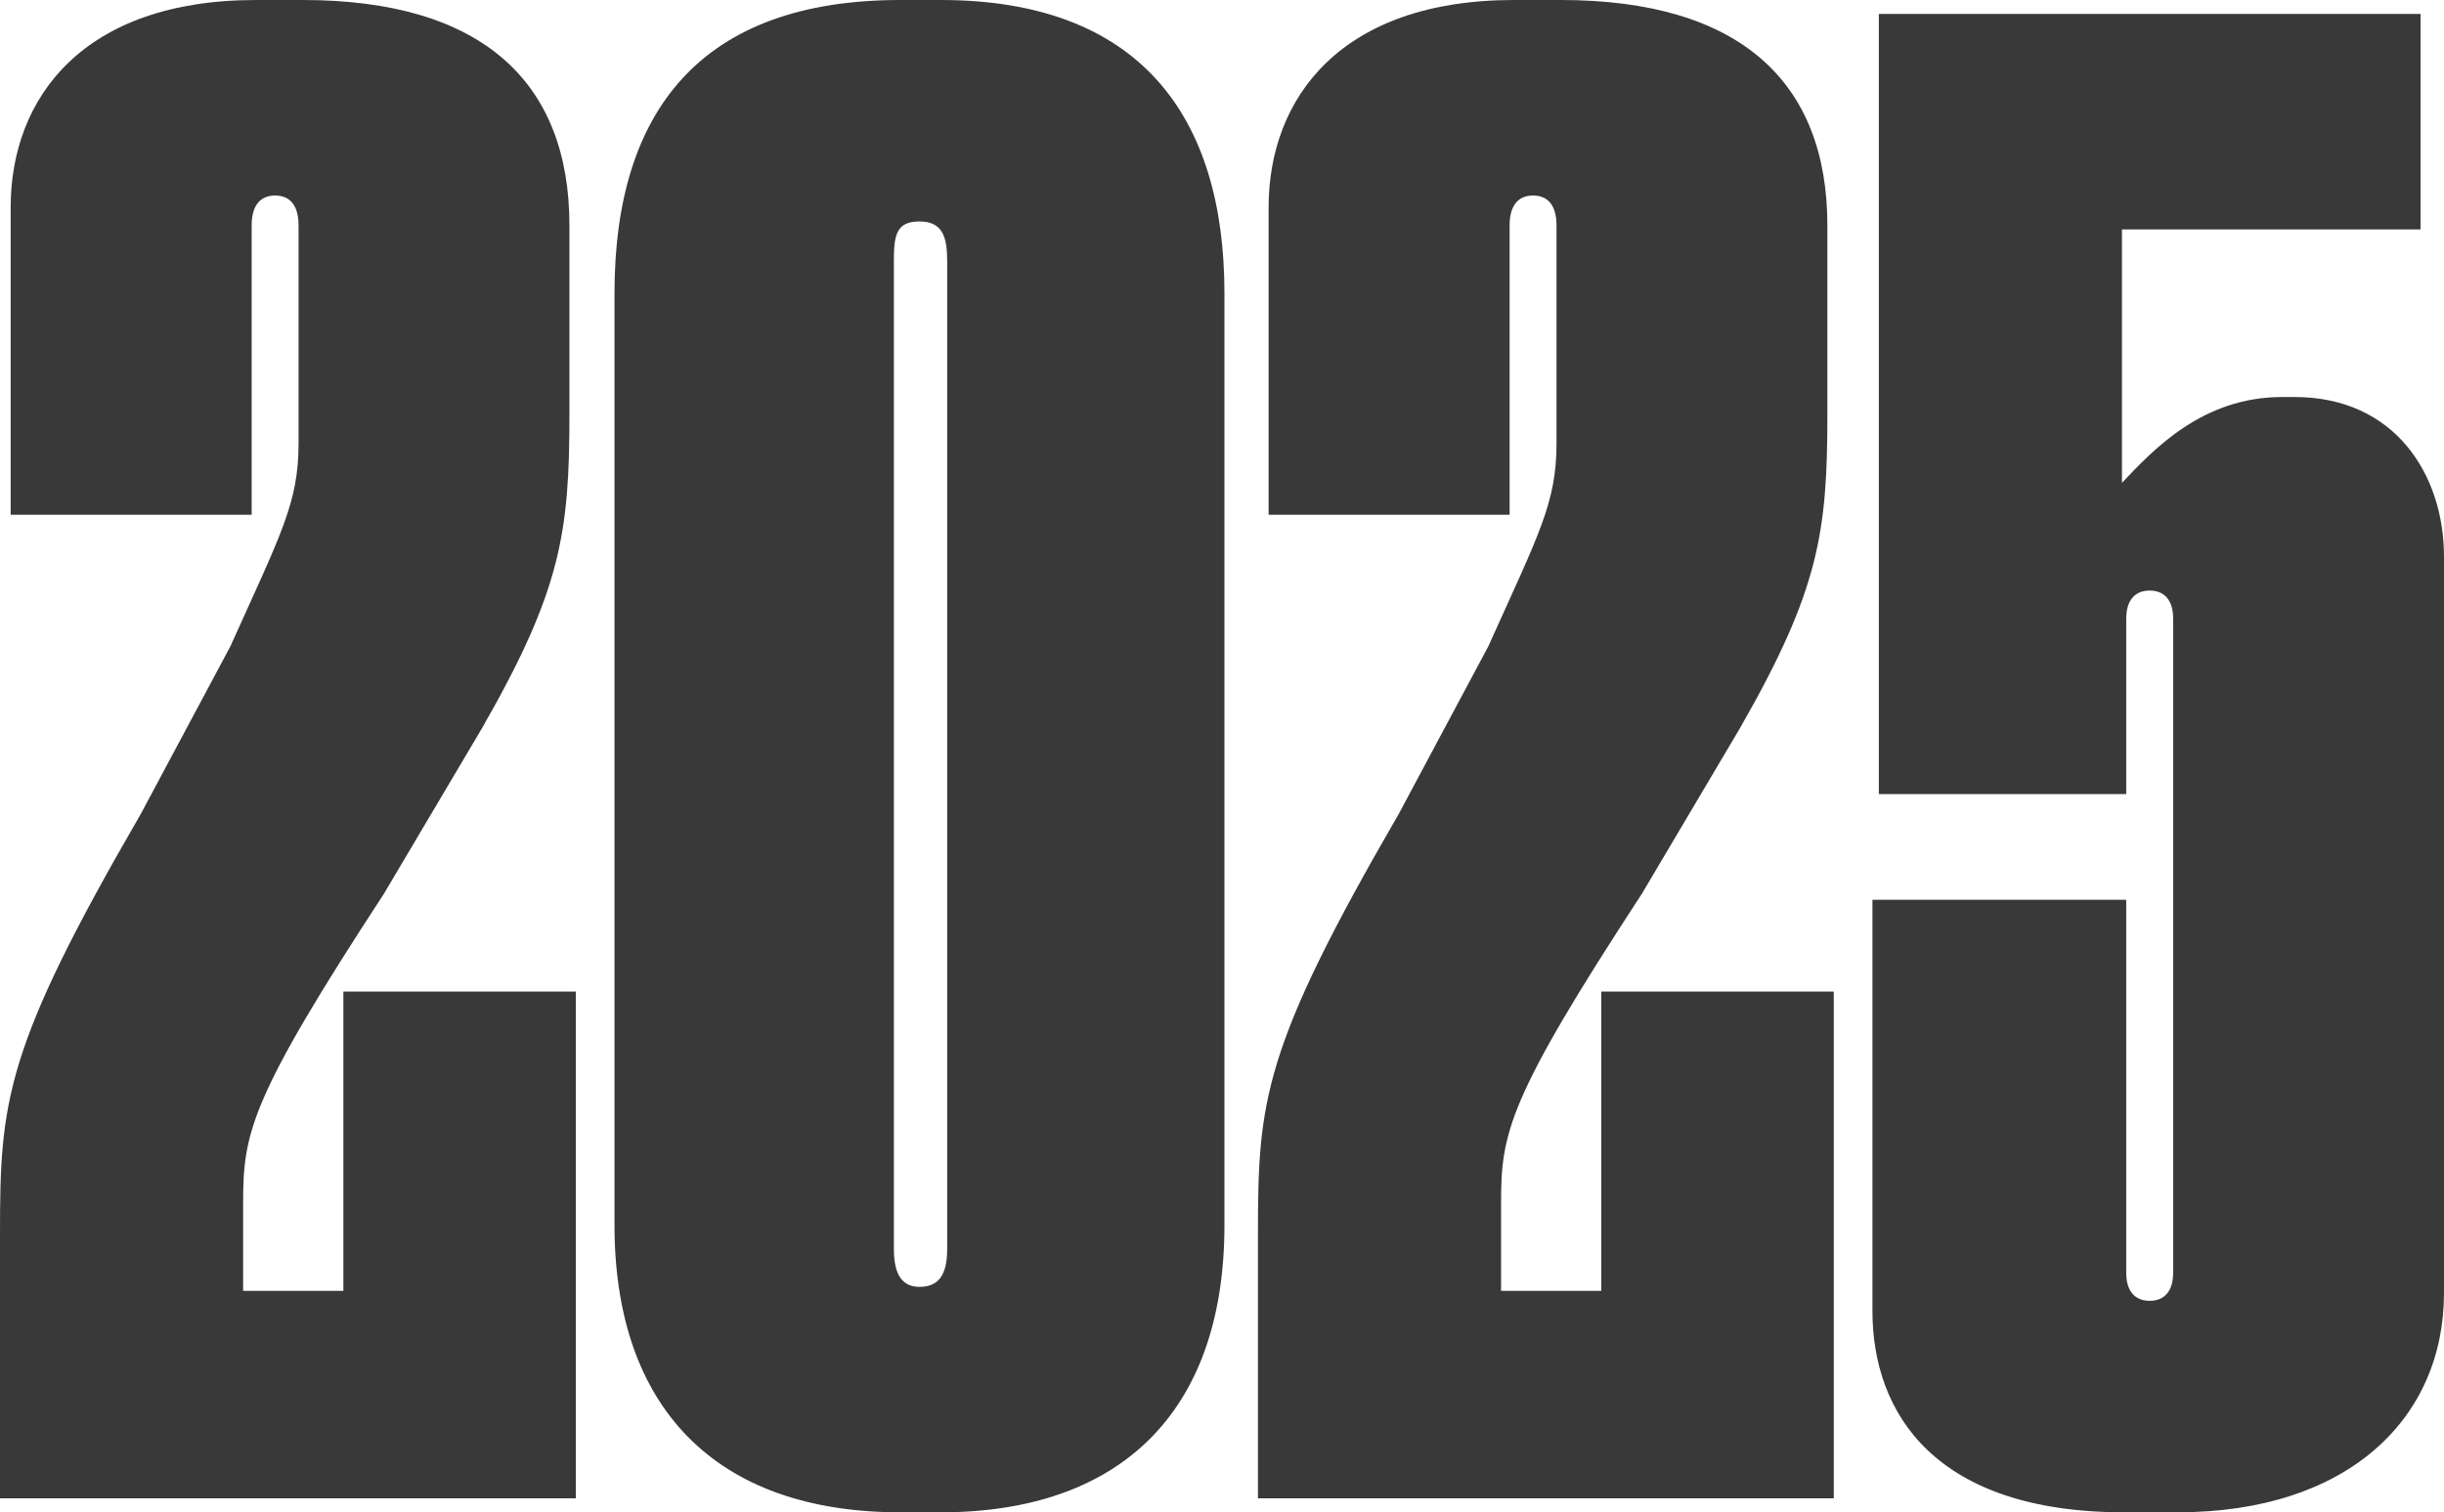
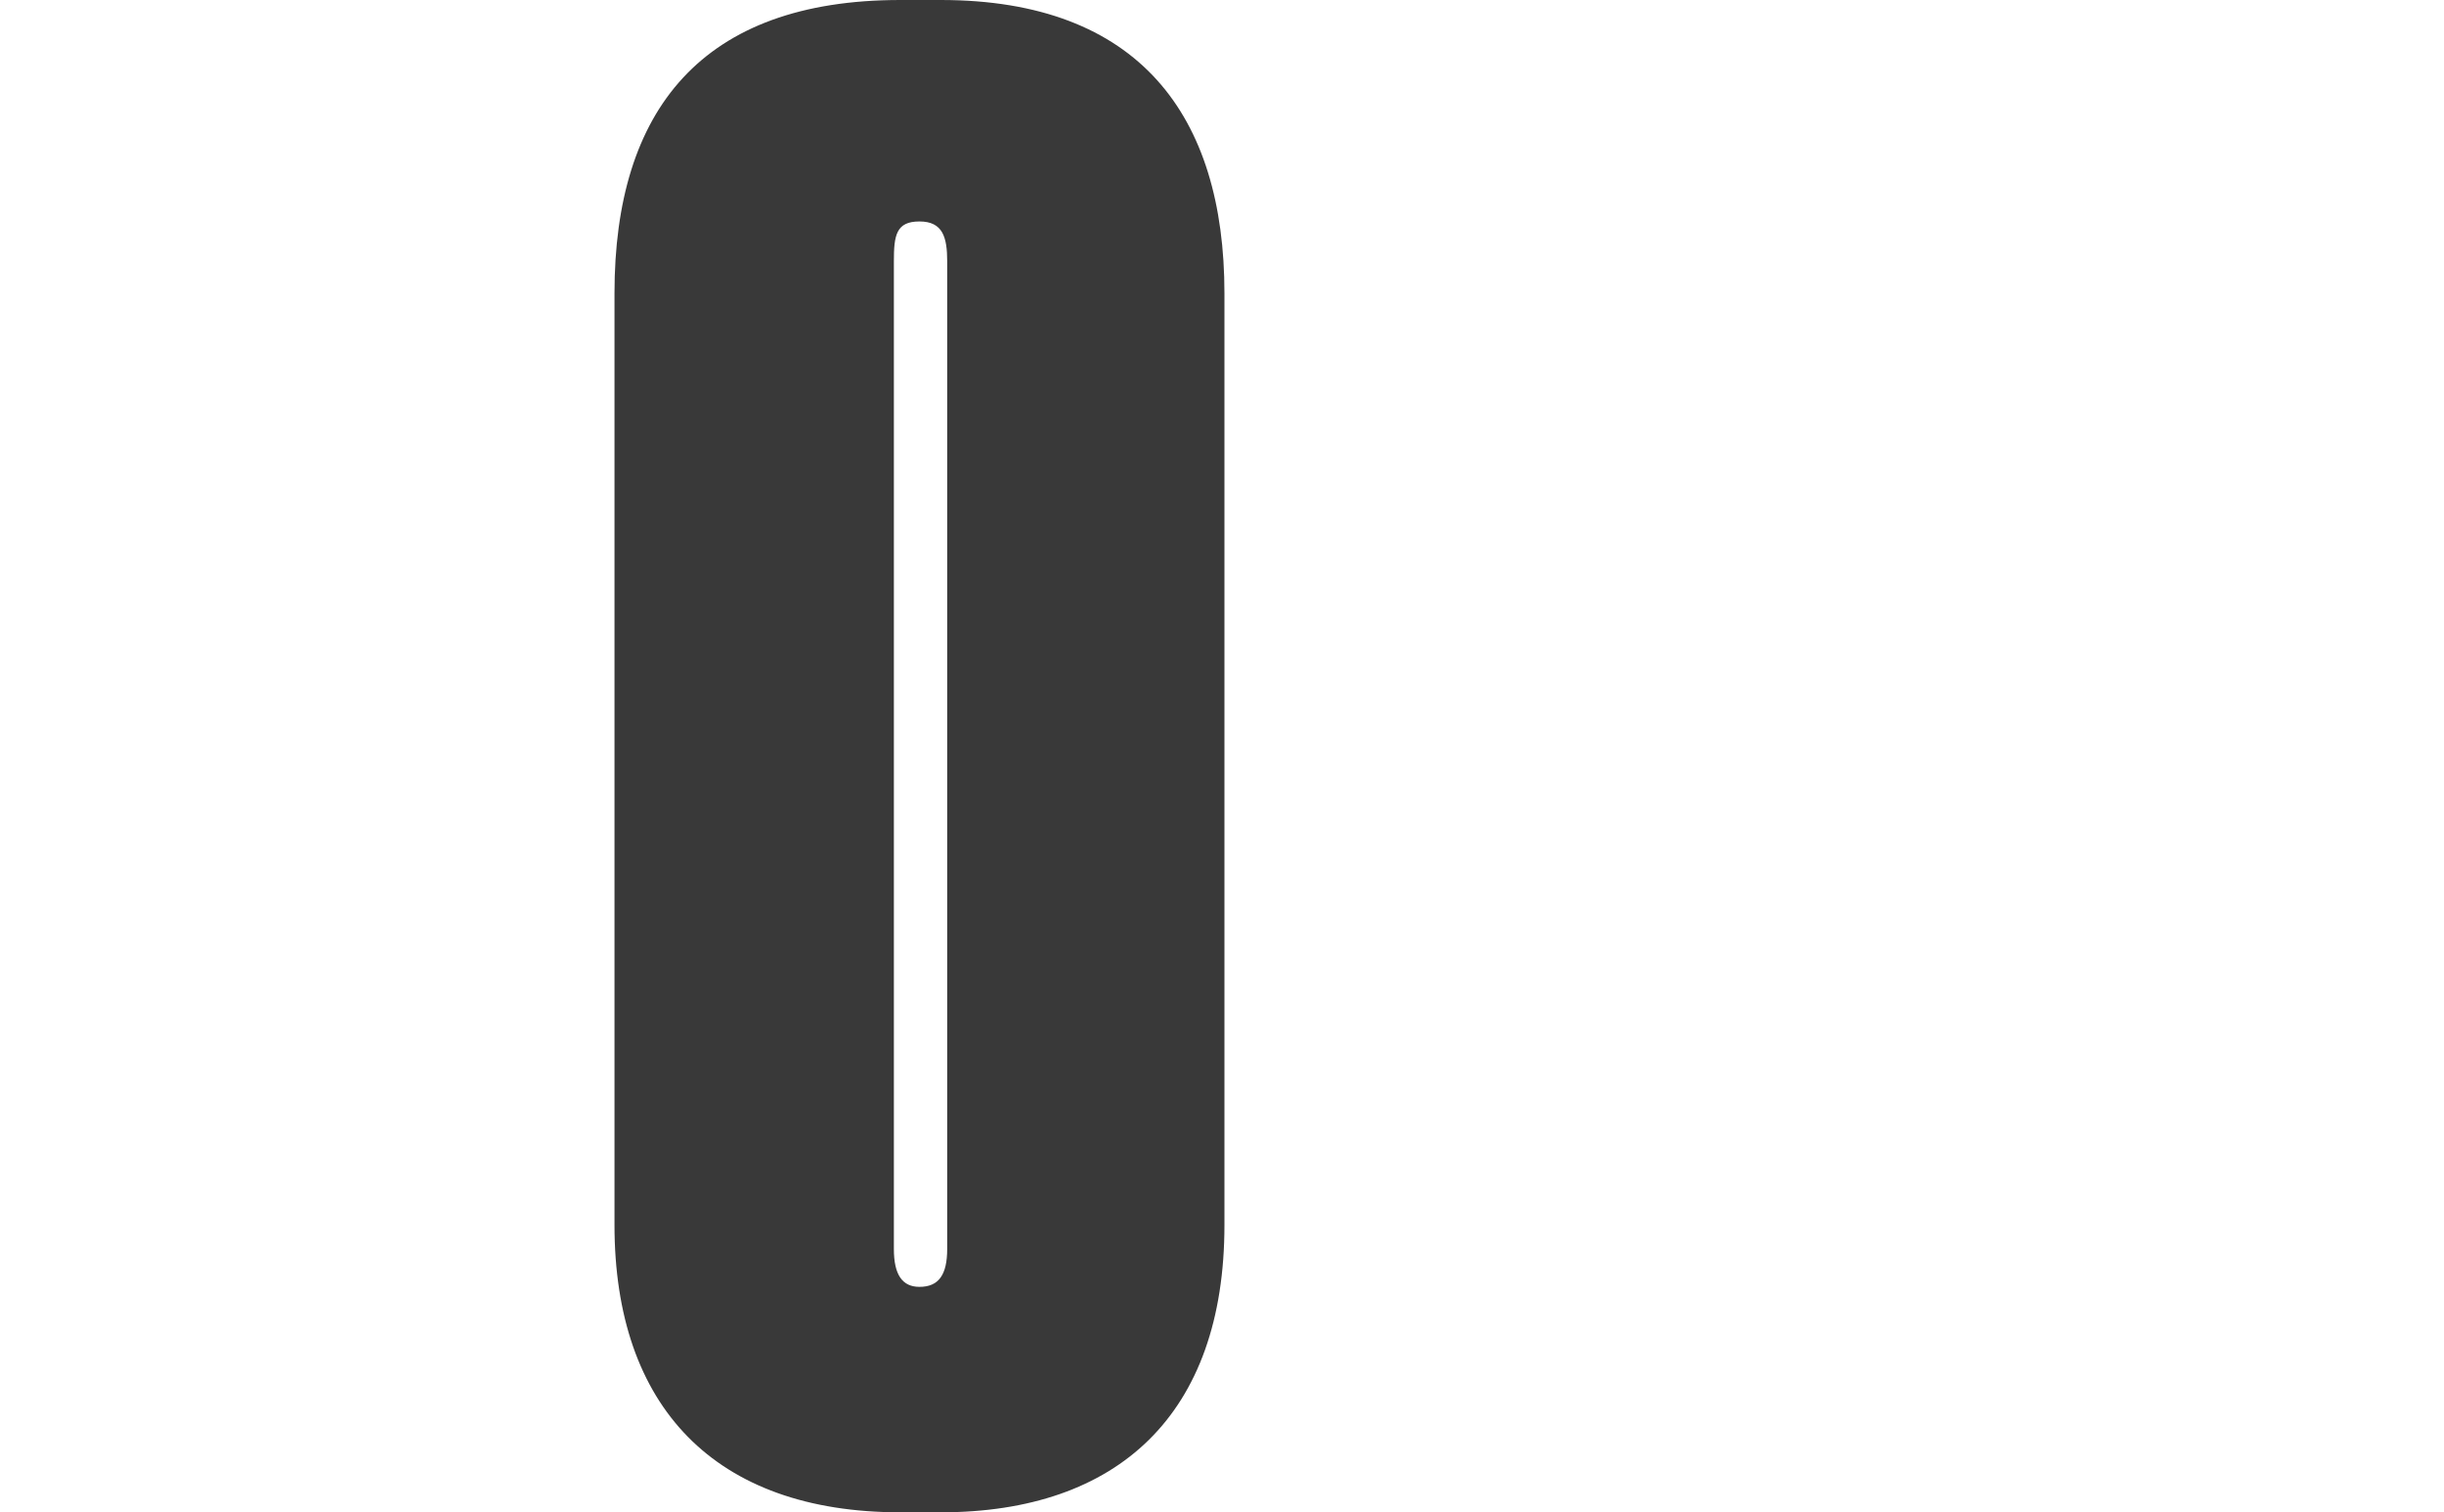
<svg xmlns="http://www.w3.org/2000/svg" width="391" height="242" viewBox="0 0 391 242" fill="none">
-   <path d="M44.014 31.288C41.626 31.288 40.261 32.884 40.261 36.077V82.369H1.706V33.203C1.706 15.644 13.307 0 40.943 0H48.45C77.11 0 91.099 13.09 91.099 36.077V66.406C91.099 85.243 89.734 94.501 77.11 116.53L61.415 143.029C39.92 175.913 38.896 181.34 38.896 192.515V206.562H54.932V158.673H92.122V239.765H0V197.623C0 176.232 0.682 167.931 22.519 130.259L36.849 103.441C45.038 85.243 47.767 80.454 47.767 70.876V36.077C47.767 32.884 46.402 31.288 44.014 31.288Z" fill="#393939" />
  <path d="M195.891 46.931V196.026C195.891 226.356 178.831 242 150.512 242H144.029C114.345 242 98.309 225.079 98.309 196.026V46.931C98.309 17.559 112.298 0 144.029 0H150.512C182.243 0 195.891 18.517 195.891 46.931ZM151.535 199.858V41.823C151.535 37.992 150.853 35.438 147.1 35.438C143.347 35.438 143.005 37.673 143.005 41.823V199.858C143.005 204.008 144.37 205.923 147.1 205.923C150.171 205.923 151.535 204.008 151.535 199.858Z" fill="#393939" />
-   <path d="M245.265 31.288C242.877 31.288 241.512 32.884 241.512 36.077V82.369H202.957V33.203C202.957 15.644 214.558 0 242.194 0H249.7C278.361 0 292.35 13.09 292.35 36.077V66.406C292.35 85.243 290.985 94.501 278.361 116.53L262.666 143.029C241.171 175.913 240.147 181.34 240.147 192.515V206.562H256.183V158.673H293.373V239.765H201.251V197.623C201.251 176.232 201.933 167.931 223.77 130.259L238.1 103.441C246.289 85.243 249.018 80.454 249.018 70.876V36.077C249.018 32.884 247.653 31.288 245.265 31.288Z" fill="#393939" />
-   <path d="M340.162 127.066H300.584V2.235H387.247V36.715H339.48V77.261C344.598 71.834 352.445 63.533 365.069 63.533H367.116C383.153 63.533 391 75.984 391 89.074V206.881C391 226.995 375.646 242 348.351 242H339.821C309.796 242 299.56 226.356 299.56 209.755V143.987H340.162V203.689C340.162 206.562 341.527 208.158 343.915 208.158C346.304 208.158 347.668 206.562 347.668 203.689V98.971C347.668 96.098 346.304 94.501 343.915 94.501C341.527 94.501 340.162 96.098 340.162 98.971V127.066Z" fill="#393939" />
</svg>